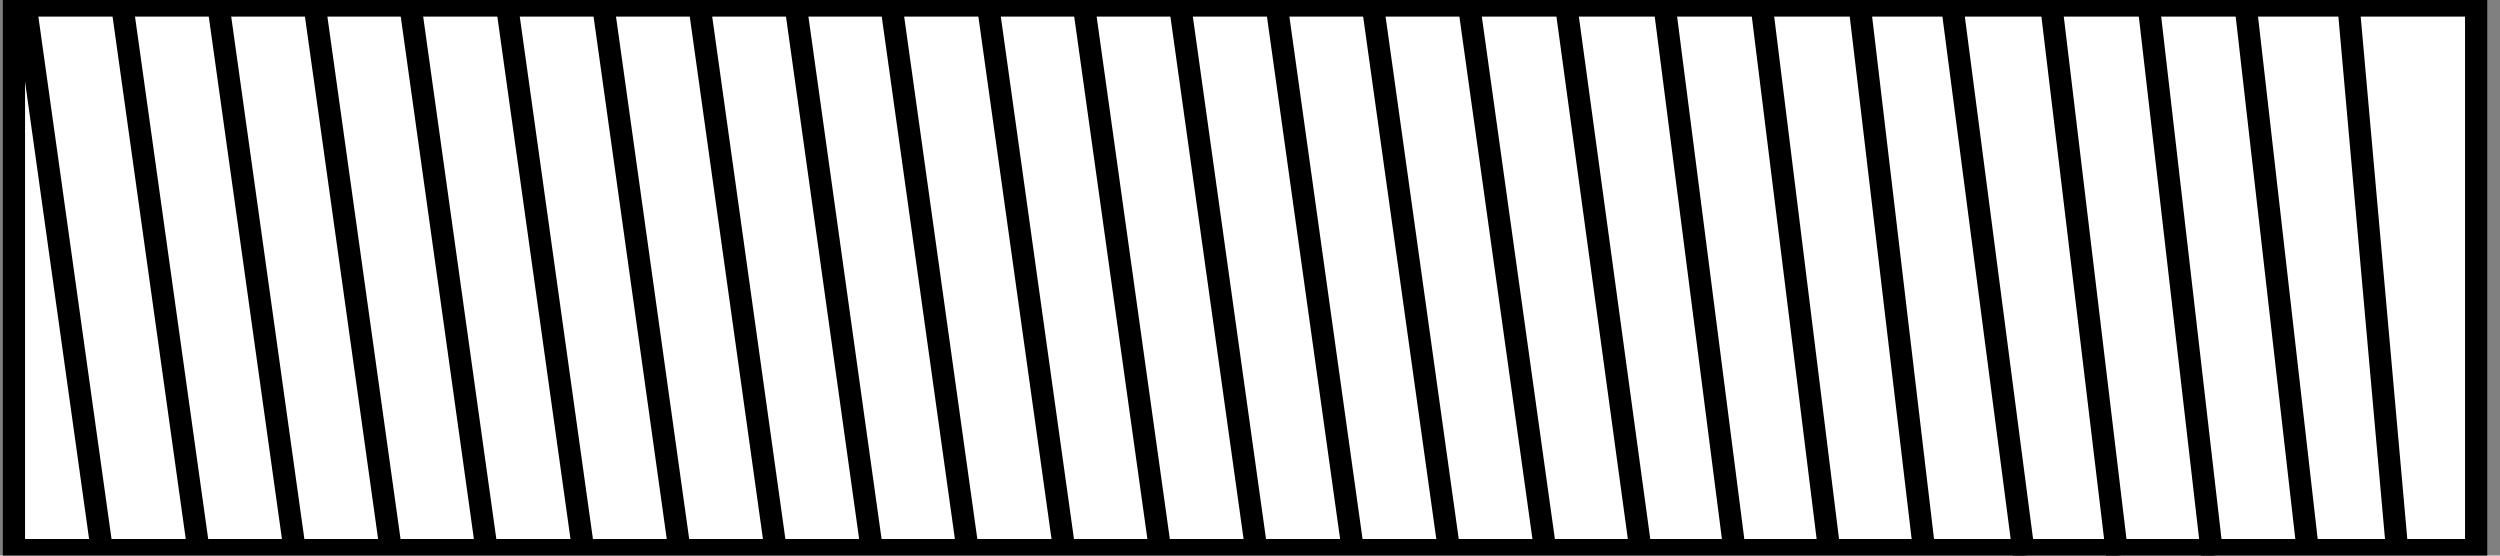
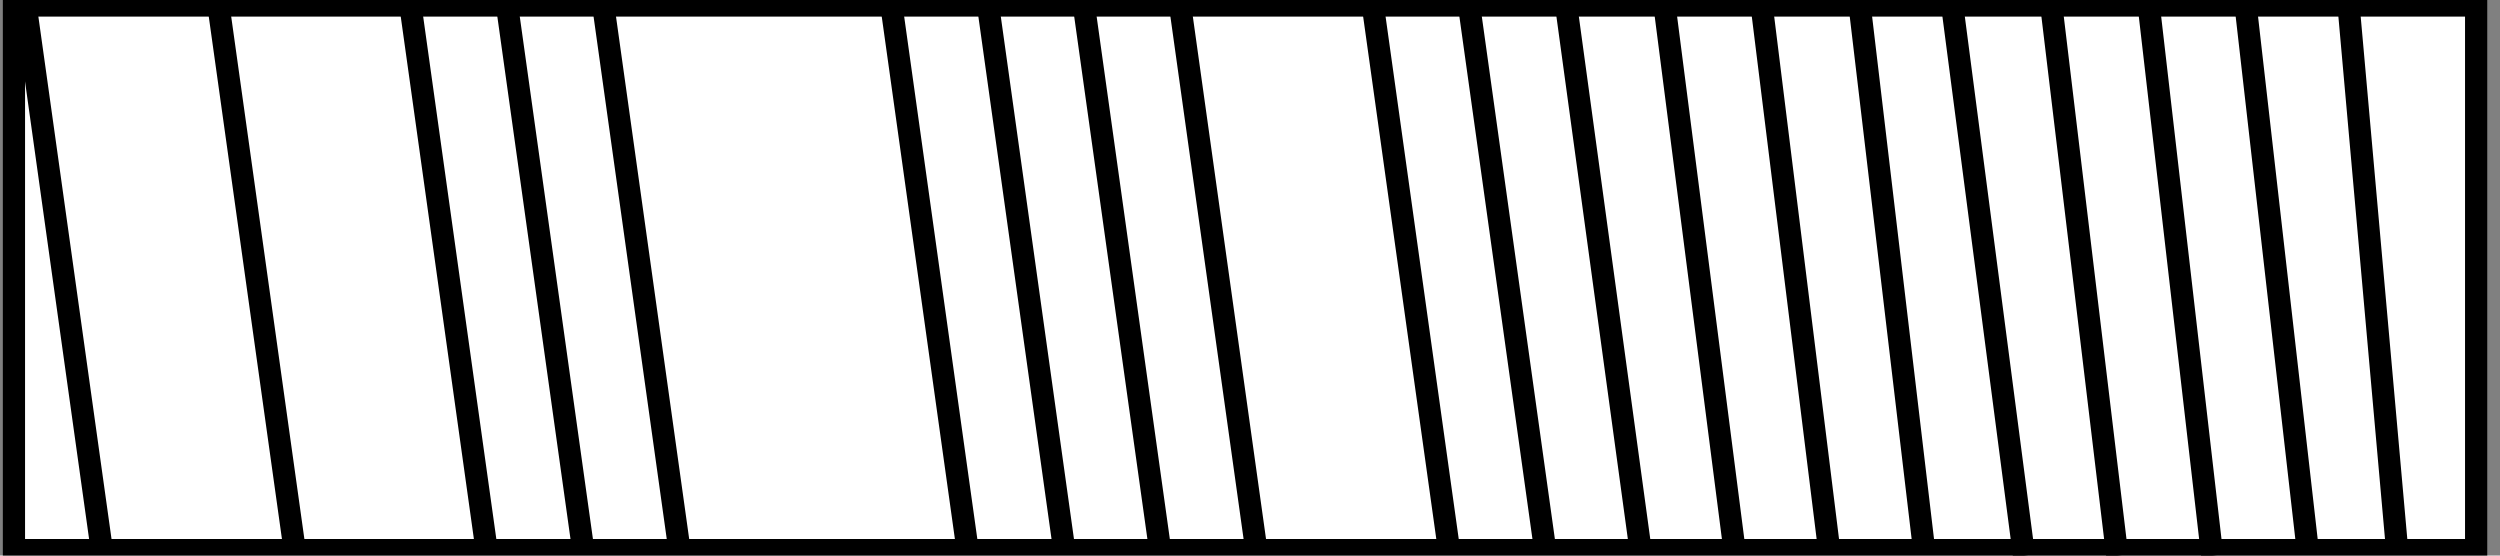
<svg xmlns="http://www.w3.org/2000/svg" id="Layer_2" width="90" height="20" viewBox="0 0 90 20">
  <rect x="0" y="0" width="90" height="20" fill="#808080" stroke="none" />
  <rect x=".502" y=".197" width="88.639" height="19.607" fill="#fff" stroke="#000" stroke-miterlimit="10" stroke-width=".8" />
  <line x1="80.821" y1=".018" x2="83.078" y2="19.792" fill="none" stroke="#000" stroke-miterlimit="10" stroke-width=".8" />
  <line x1="84.53" x2="86.296" y2="19.792" fill="none" stroke="#000" stroke-miterlimit="10" stroke-width=".8" />
  <line x1="77.333" y1=".018" x2="79.64" y2="20" fill="none" stroke="#000" stroke-miterlimit="10" stroke-width=".8" />
  <line x1="73.824" y1=".018" x2="76.222" y2="20" fill="none" stroke="#000" stroke-miterlimit="10" stroke-width=".8" />
  <line x1="70.255" y1=".018" x2="72.865" y2="20" fill="none" stroke="#000" stroke-miterlimit="10" stroke-width=".8" />
  <line x1="66.925" y1=".018" x2="69.268" y2="19.792" fill="none" stroke="#000" stroke-miterlimit="10" stroke-width=".8" />
  <line x1="63.417" y1=".185" x2="65.85" y2="19.792" fill="none" stroke="#000" stroke-miterlimit="10" stroke-width=".8" />
  <line x1="59.899" y1=".018" x2="62.442" y2="19.792" fill="none" stroke="#000" stroke-miterlimit="10" stroke-width=".8" />
  <line x1="56.356" y1=".018" x2="59.059" y2="19.792" fill="none" stroke="#000" stroke-miterlimit="10" stroke-width=".8" />
  <line x1="52.861" y1=".018" x2="55.626" y2="19.792" fill="none" stroke="#000" stroke-miterlimit="10" stroke-width=".8" />
  <line x1="49.396" y1=".018" x2="52.165" y2="19.792" fill="none" stroke="#000" stroke-miterlimit="10" stroke-width=".8" />
-   <line x1="45.933" y1=".018" x2="48.702" y2="19.792" fill="none" stroke="#000" stroke-miterlimit="10" stroke-width=".8" />
  <line x1="42.469" y1=".102" x2="45.239" y2="19.875" fill="none" stroke="#000" stroke-miterlimit="10" stroke-width=".8" />
  <line x1="39.006" y1=".102" x2="41.776" y2="19.875" fill="none" stroke="#000" stroke-miterlimit="10" stroke-width=".8" />
  <line x1="35.543" y1=".009" x2="38.312" y2="19.783" fill="none" stroke="#000" stroke-miterlimit="10" stroke-width=".8" />
-   <line x1="28.617" y1=".009" x2="31.386" y2="19.783" fill="none" stroke="#000" stroke-miterlimit="10" stroke-width=".8" />
  <line x1="32.08" y1=".122" x2="34.849" y2="19.896" fill="none" stroke="#000" stroke-miterlimit="10" stroke-width=".8" />
  <line x1="18.227" y1=".018" x2="20.996" y2="19.792" fill="none" stroke="#000" stroke-miterlimit="10" stroke-width=".8" />
  <line x1="21.69" y1=".009" x2="24.46" y2="19.783" fill="none" stroke="#000" stroke-miterlimit="10" stroke-width=".8" />
-   <line x1="25.153" y1=".009" x2="27.923" y2="19.783" fill="none" stroke="#000" stroke-miterlimit="10" stroke-width=".8" />
-   <line x1="4.374" y1=".009" x2="7.144" y2="19.783" fill="none" stroke="#000" stroke-miterlimit="10" stroke-width=".8" />
  <line x1="7.837" y1=".009" x2="10.607" y2="19.783" fill="none" stroke="#000" stroke-miterlimit="10" stroke-width=".8" />
-   <line x1="11.301" y1=".018" x2="14.07" y2="19.792" fill="none" stroke="#000" stroke-miterlimit="10" stroke-width=".8" />
  <line x1="14.764" y1=".122" x2="17.533" y2="19.896" fill="none" stroke="#000" stroke-miterlimit="10" stroke-width=".8" />
  <line x1=".911" y1=".122" x2="3.68" y2="19.896" fill="none" stroke="#000" stroke-miterlimit="10" stroke-width=".8" />
</svg>